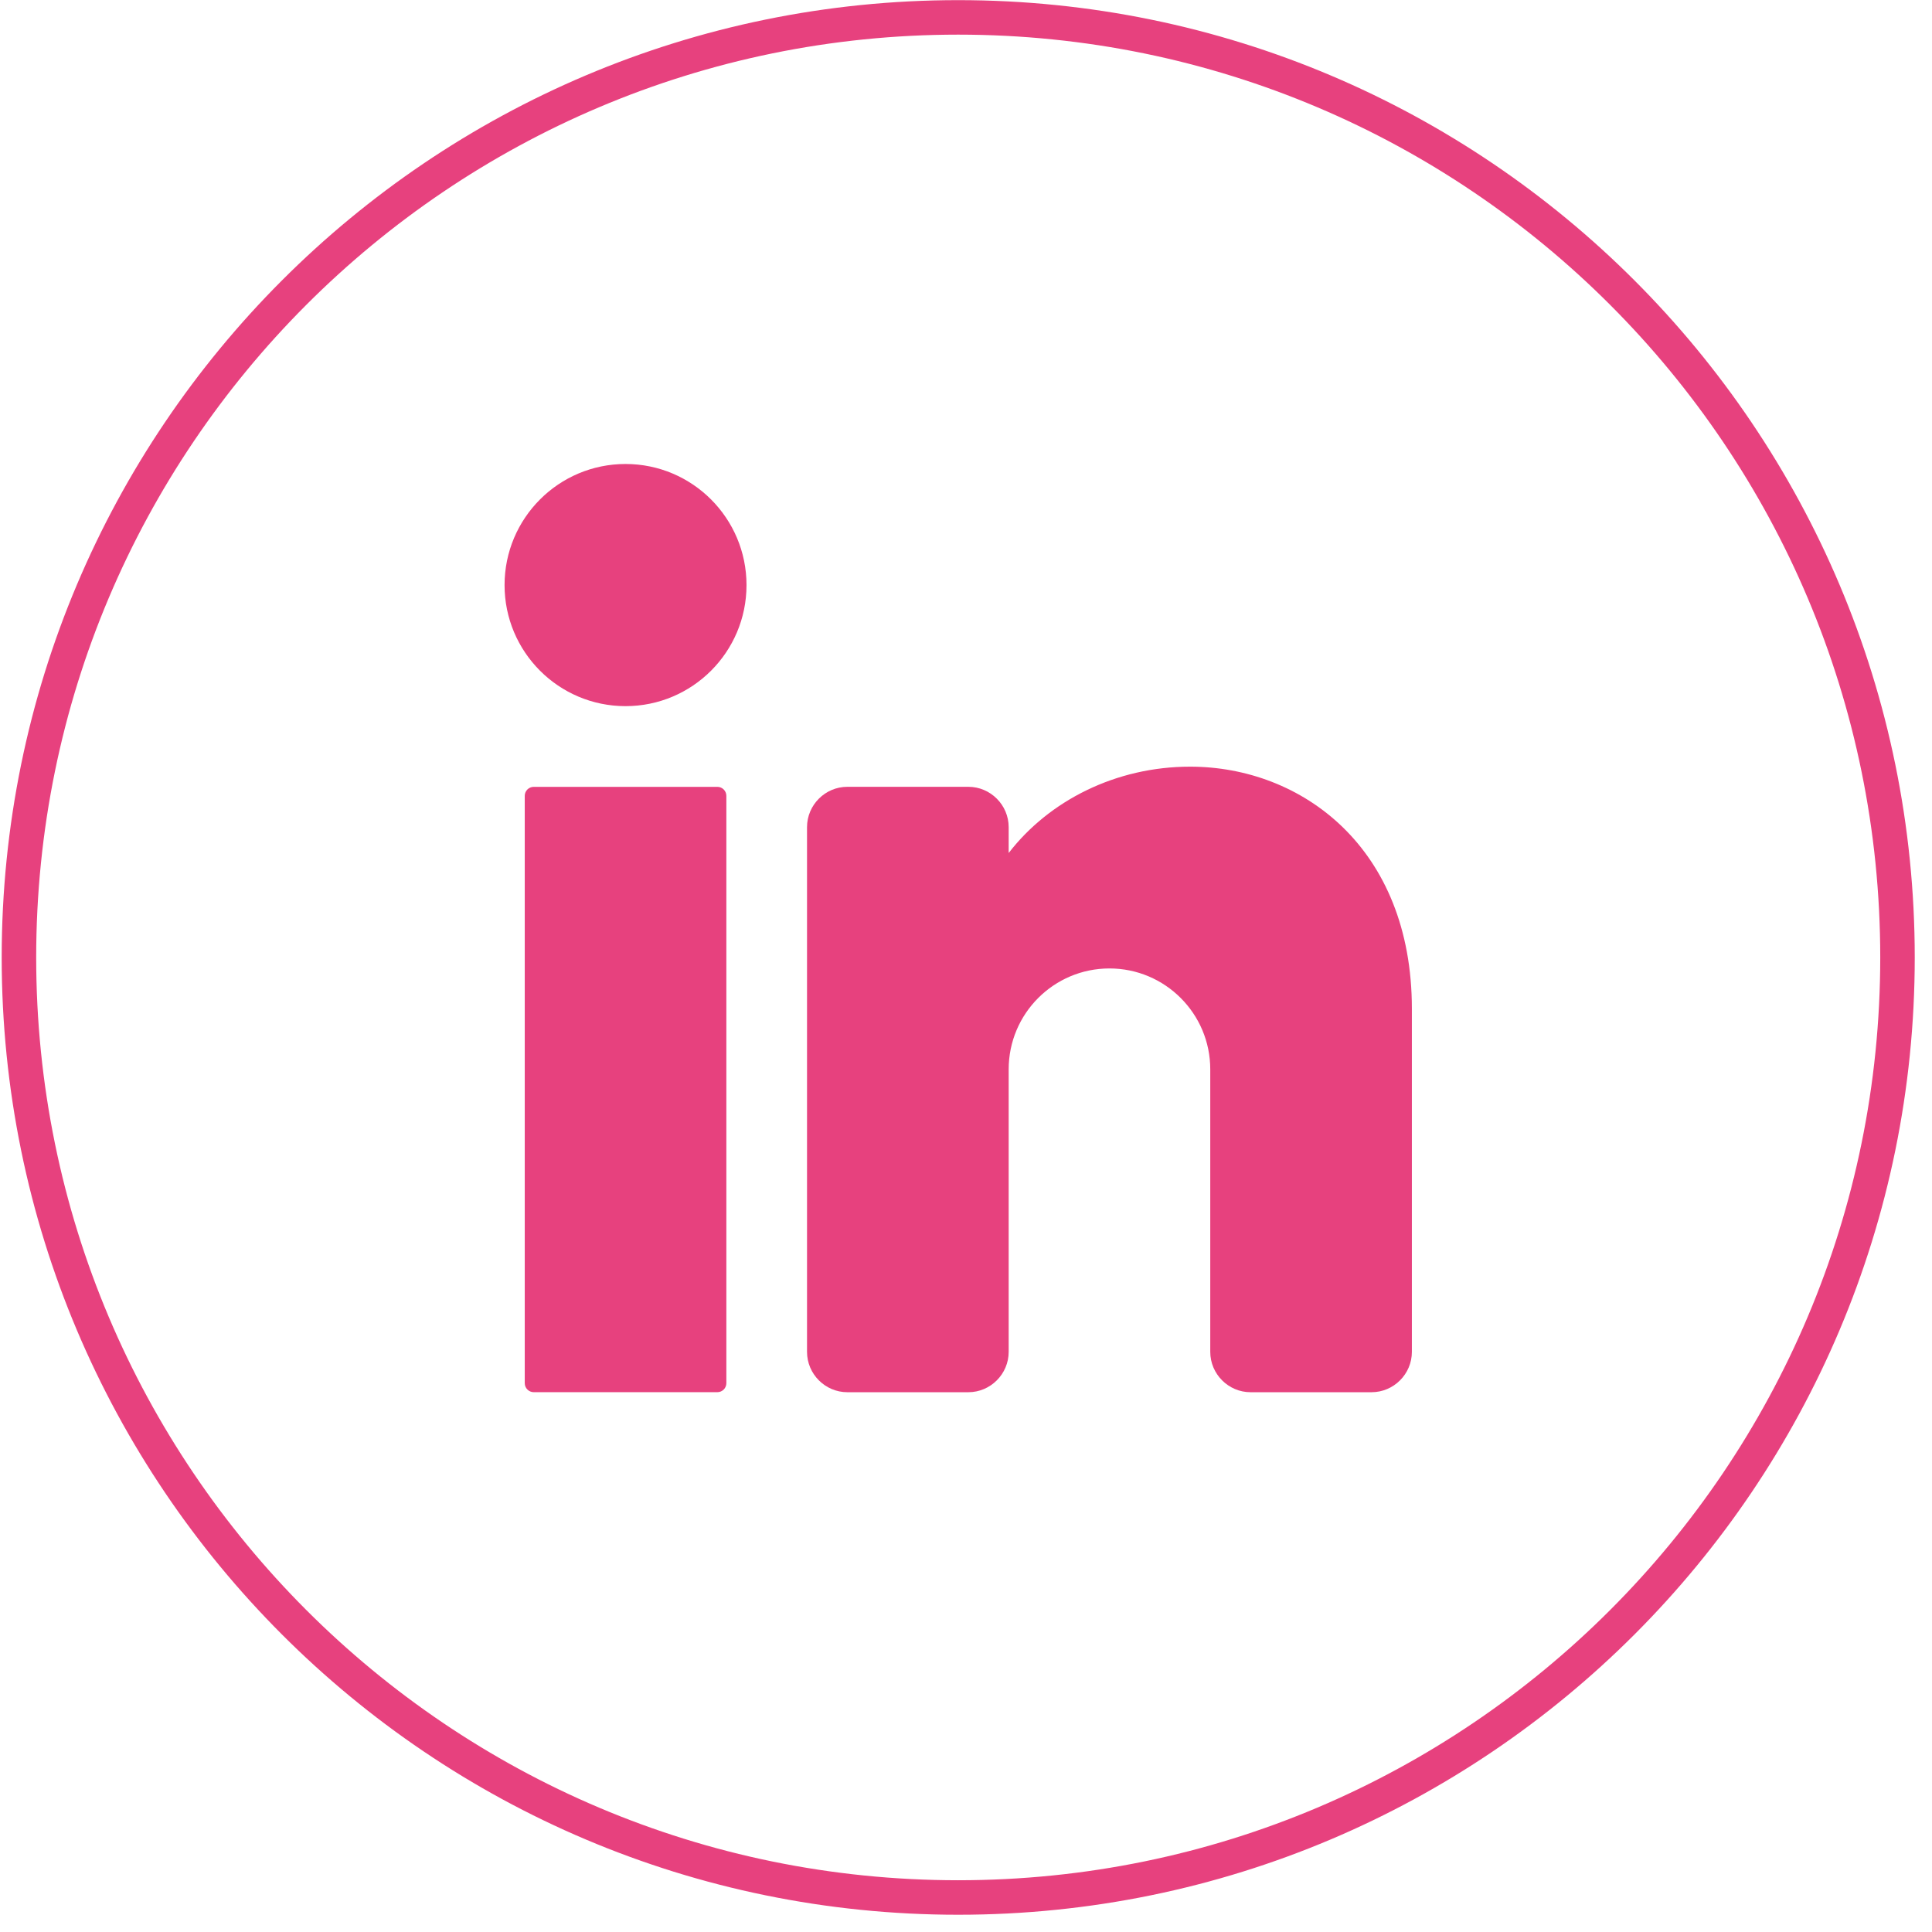
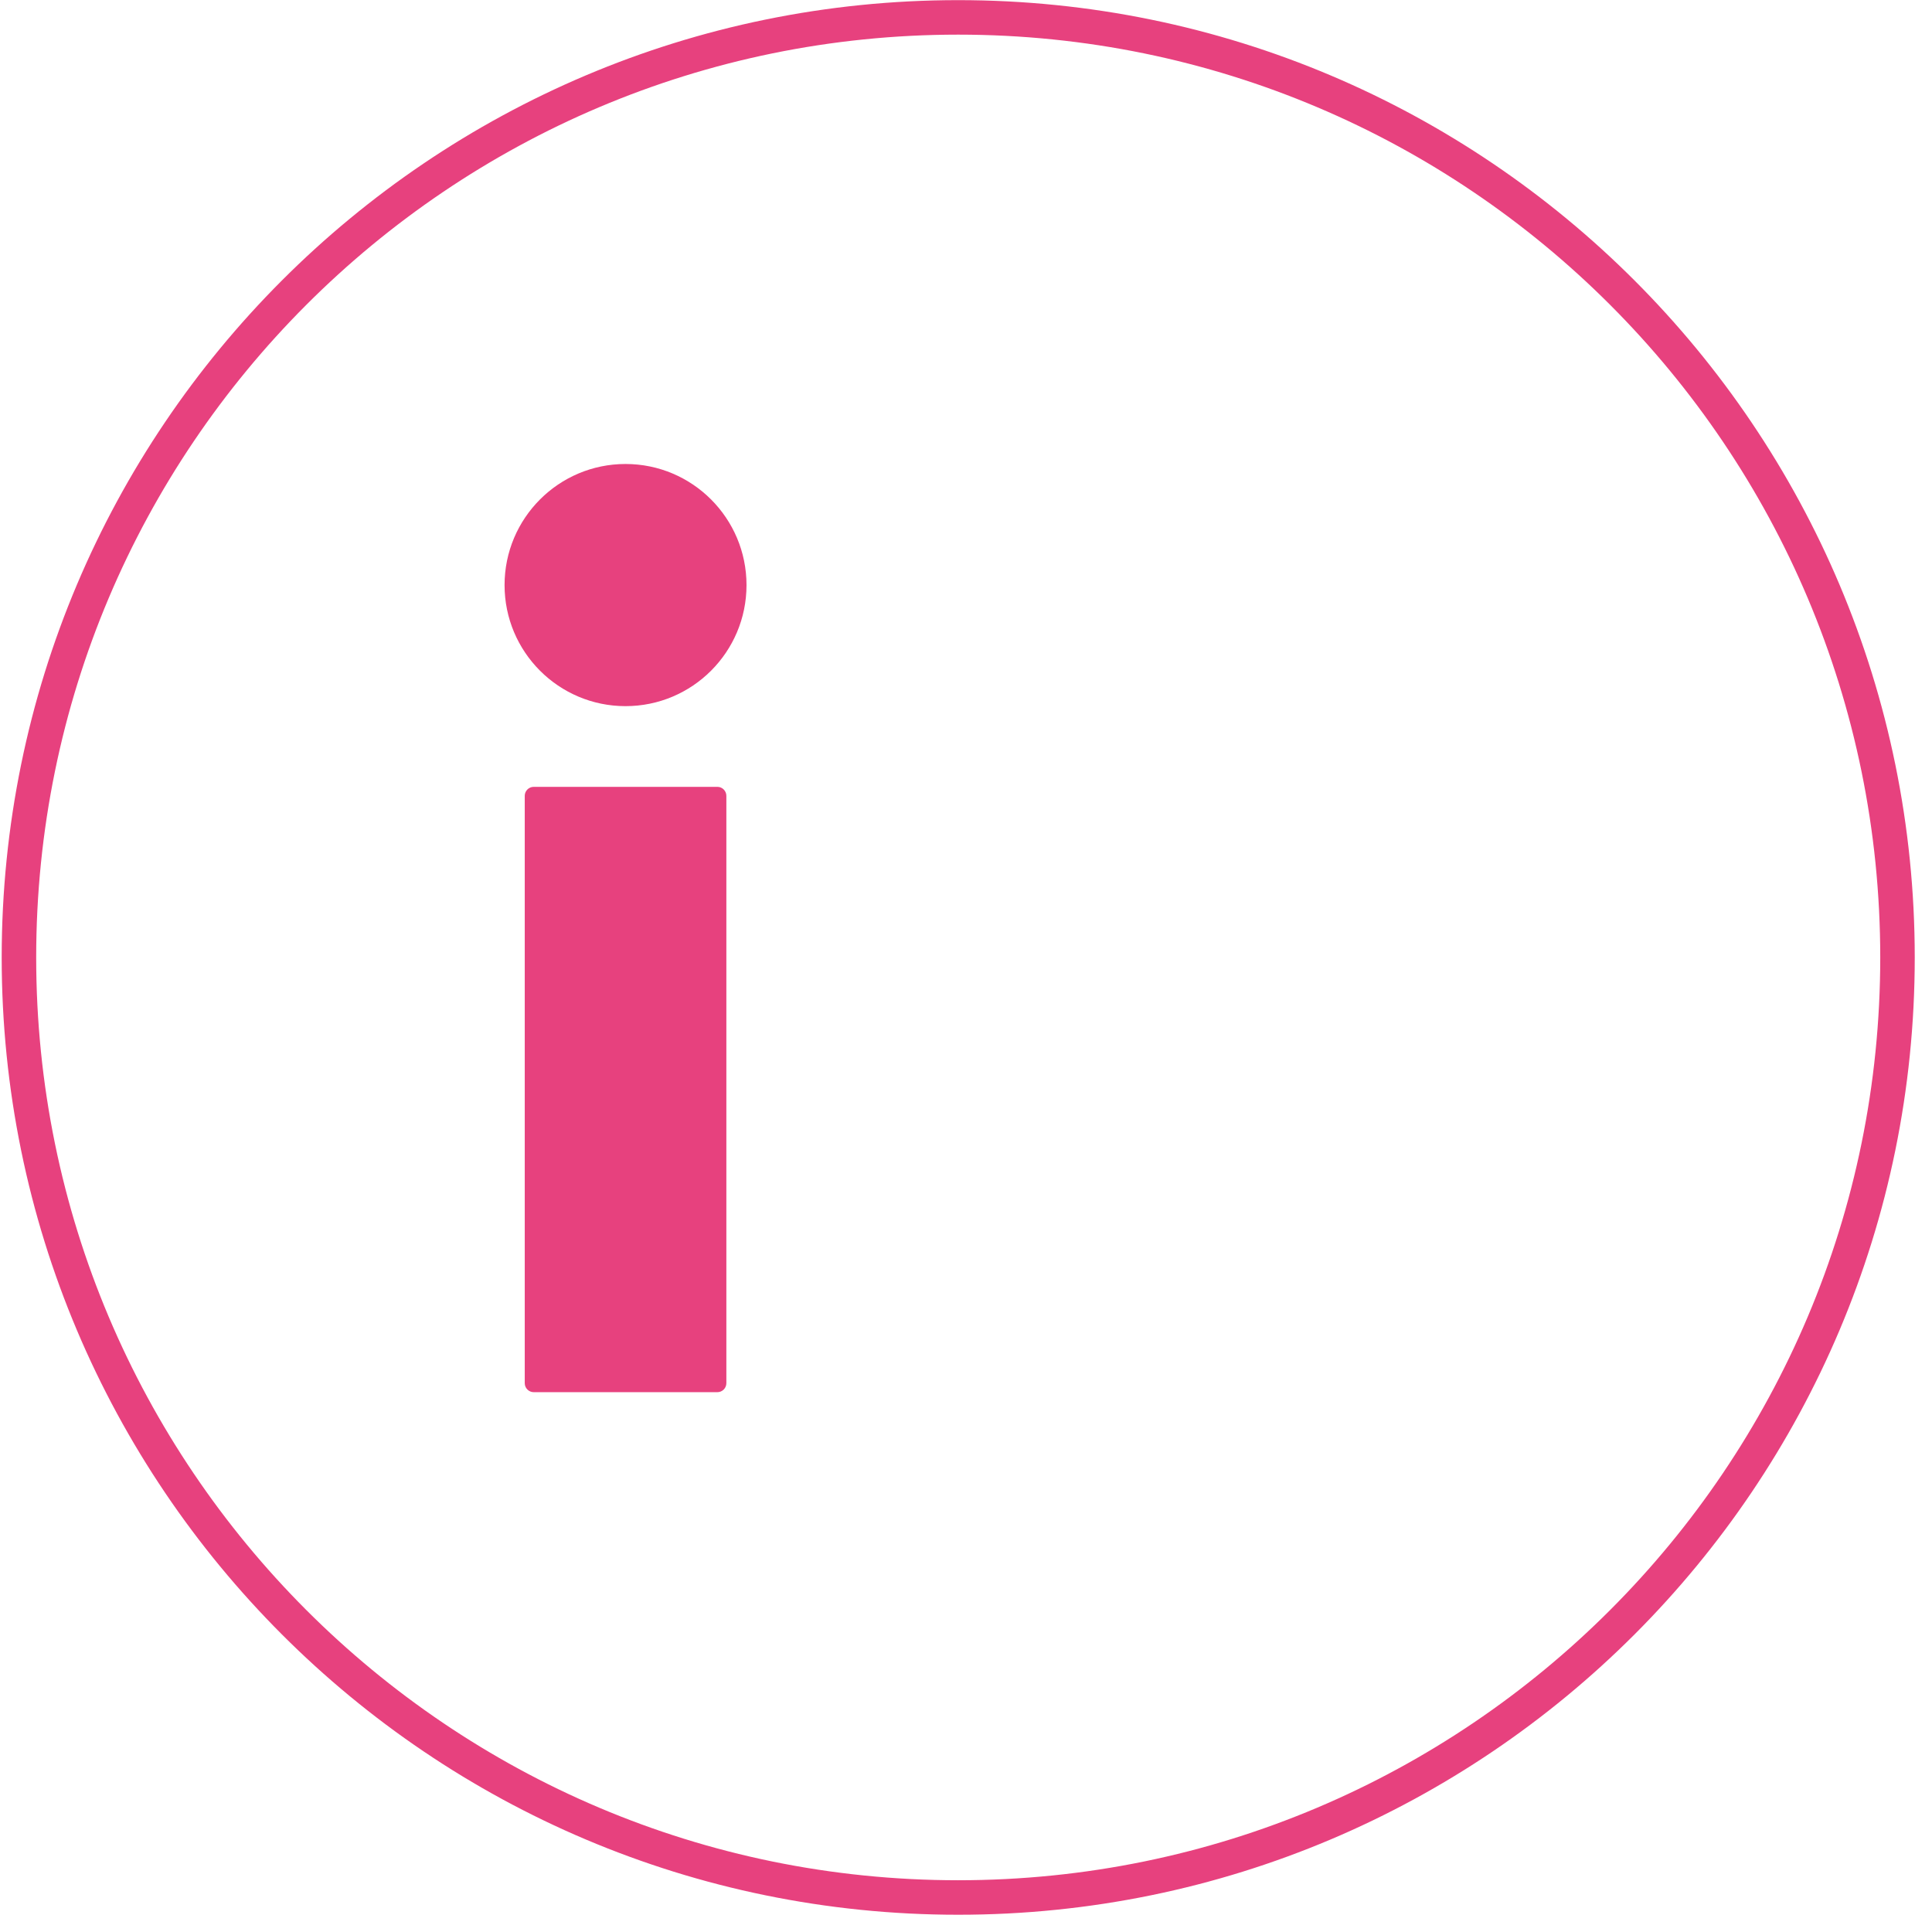
<svg xmlns="http://www.w3.org/2000/svg" width="56" height="56" viewBox="0 0 56 56" fill="none">
  <path d="M55 27.752C55 42.801 42.811 55 27.774 55C12.738 55 0.549 42.801 0.549 27.752C0.549 12.703 12.738 0.504 27.774 0.504C42.811 0.504 55 12.703 55 27.752Z" stroke="#E7417E" />
  <path d="M18.131 20.468C20.068 20.468 21.638 18.897 21.638 16.959C21.638 15.021 20.068 13.449 18.131 13.449C16.195 13.449 14.625 15.021 14.625 16.959C14.625 18.897 16.195 20.468 18.131 20.468Z" fill="#E7417E" />
  <path d="M20.793 22.807H15.472C15.327 22.807 15.21 22.924 15.21 23.069V40.091C15.21 40.236 15.327 40.353 15.472 40.353H20.793C20.937 40.353 21.054 40.236 21.054 40.091V23.069C21.054 22.924 20.937 22.807 20.793 22.807Z" fill="#E7417E" />
-   <path d="M40.924 29.241V39.184C40.924 39.827 40.398 40.354 39.755 40.354H36.248C35.606 40.354 35.08 39.827 35.08 39.184V30.995C35.08 29.381 33.771 28.071 32.158 28.071C30.545 28.071 29.237 29.381 29.237 30.995V39.184C29.237 39.827 28.71 40.354 28.068 40.354H24.561C23.918 40.354 23.392 39.827 23.392 39.184V23.976C23.392 23.333 23.918 22.806 24.561 22.806H28.068C28.71 22.806 29.237 23.333 29.237 23.976V24.725C30.405 23.21 32.34 22.222 34.496 22.222C37.722 22.222 40.924 24.562 40.924 29.241Z" fill="#E7417E" />
</svg>